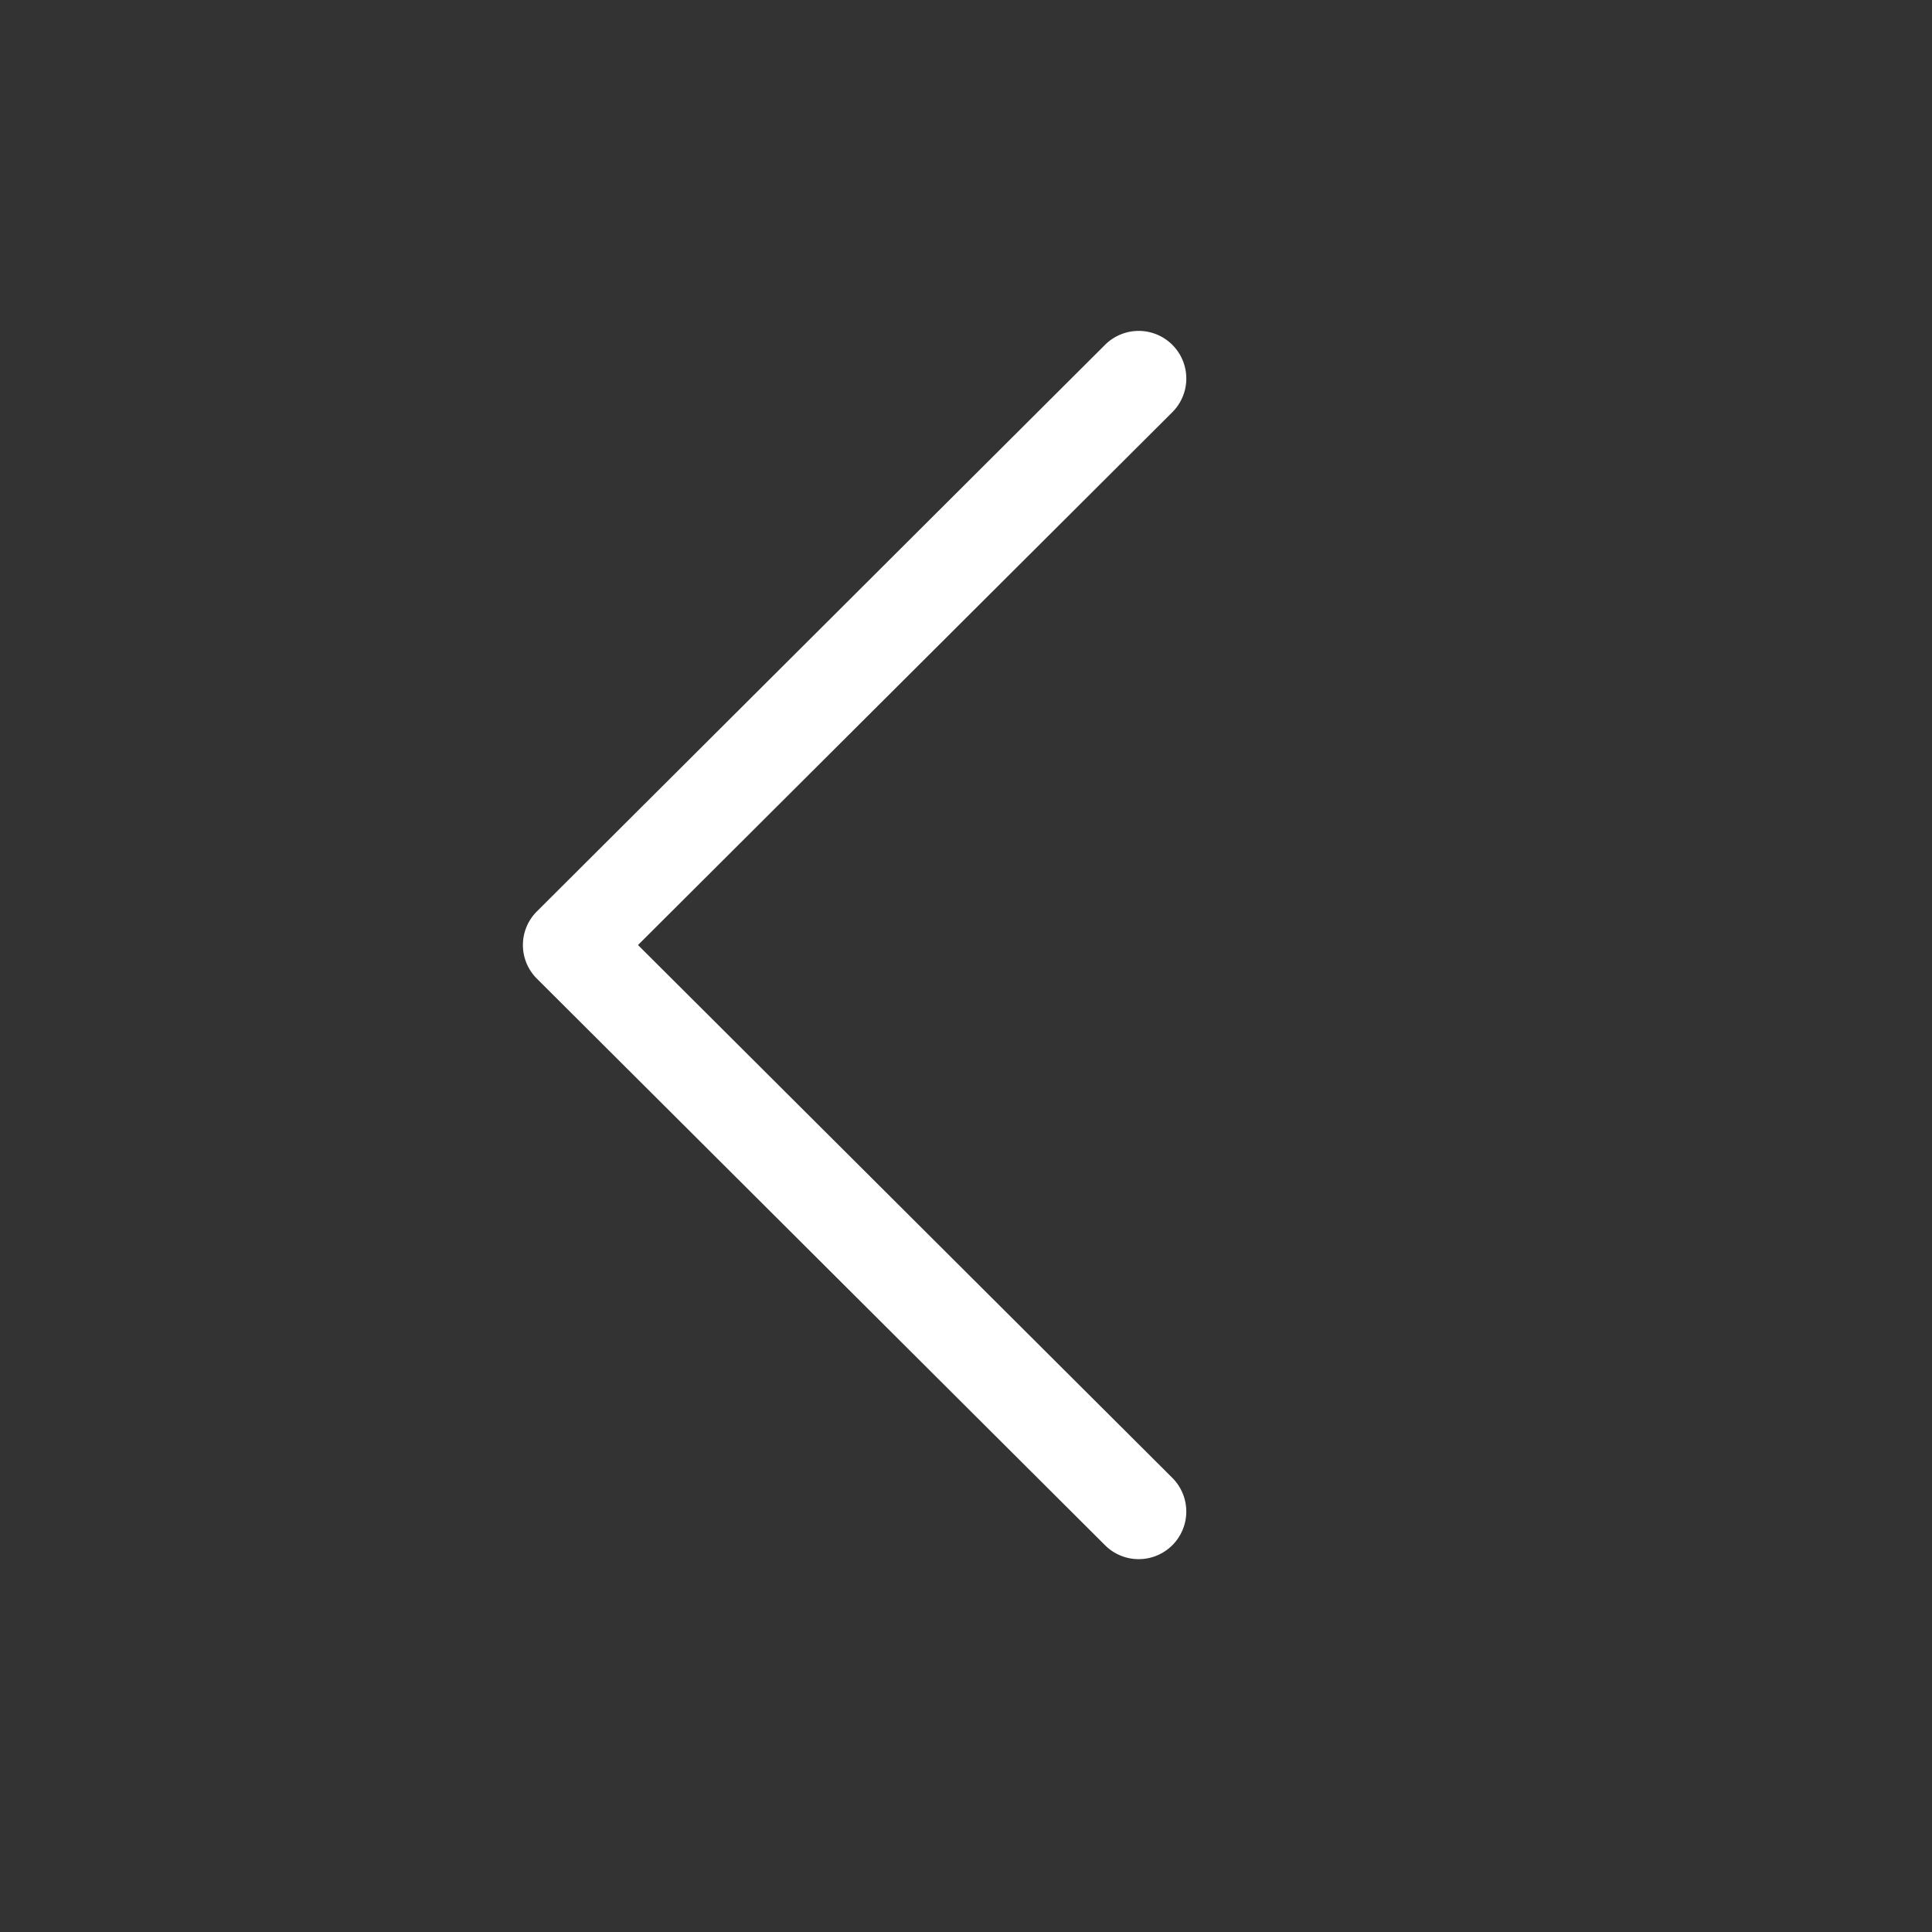
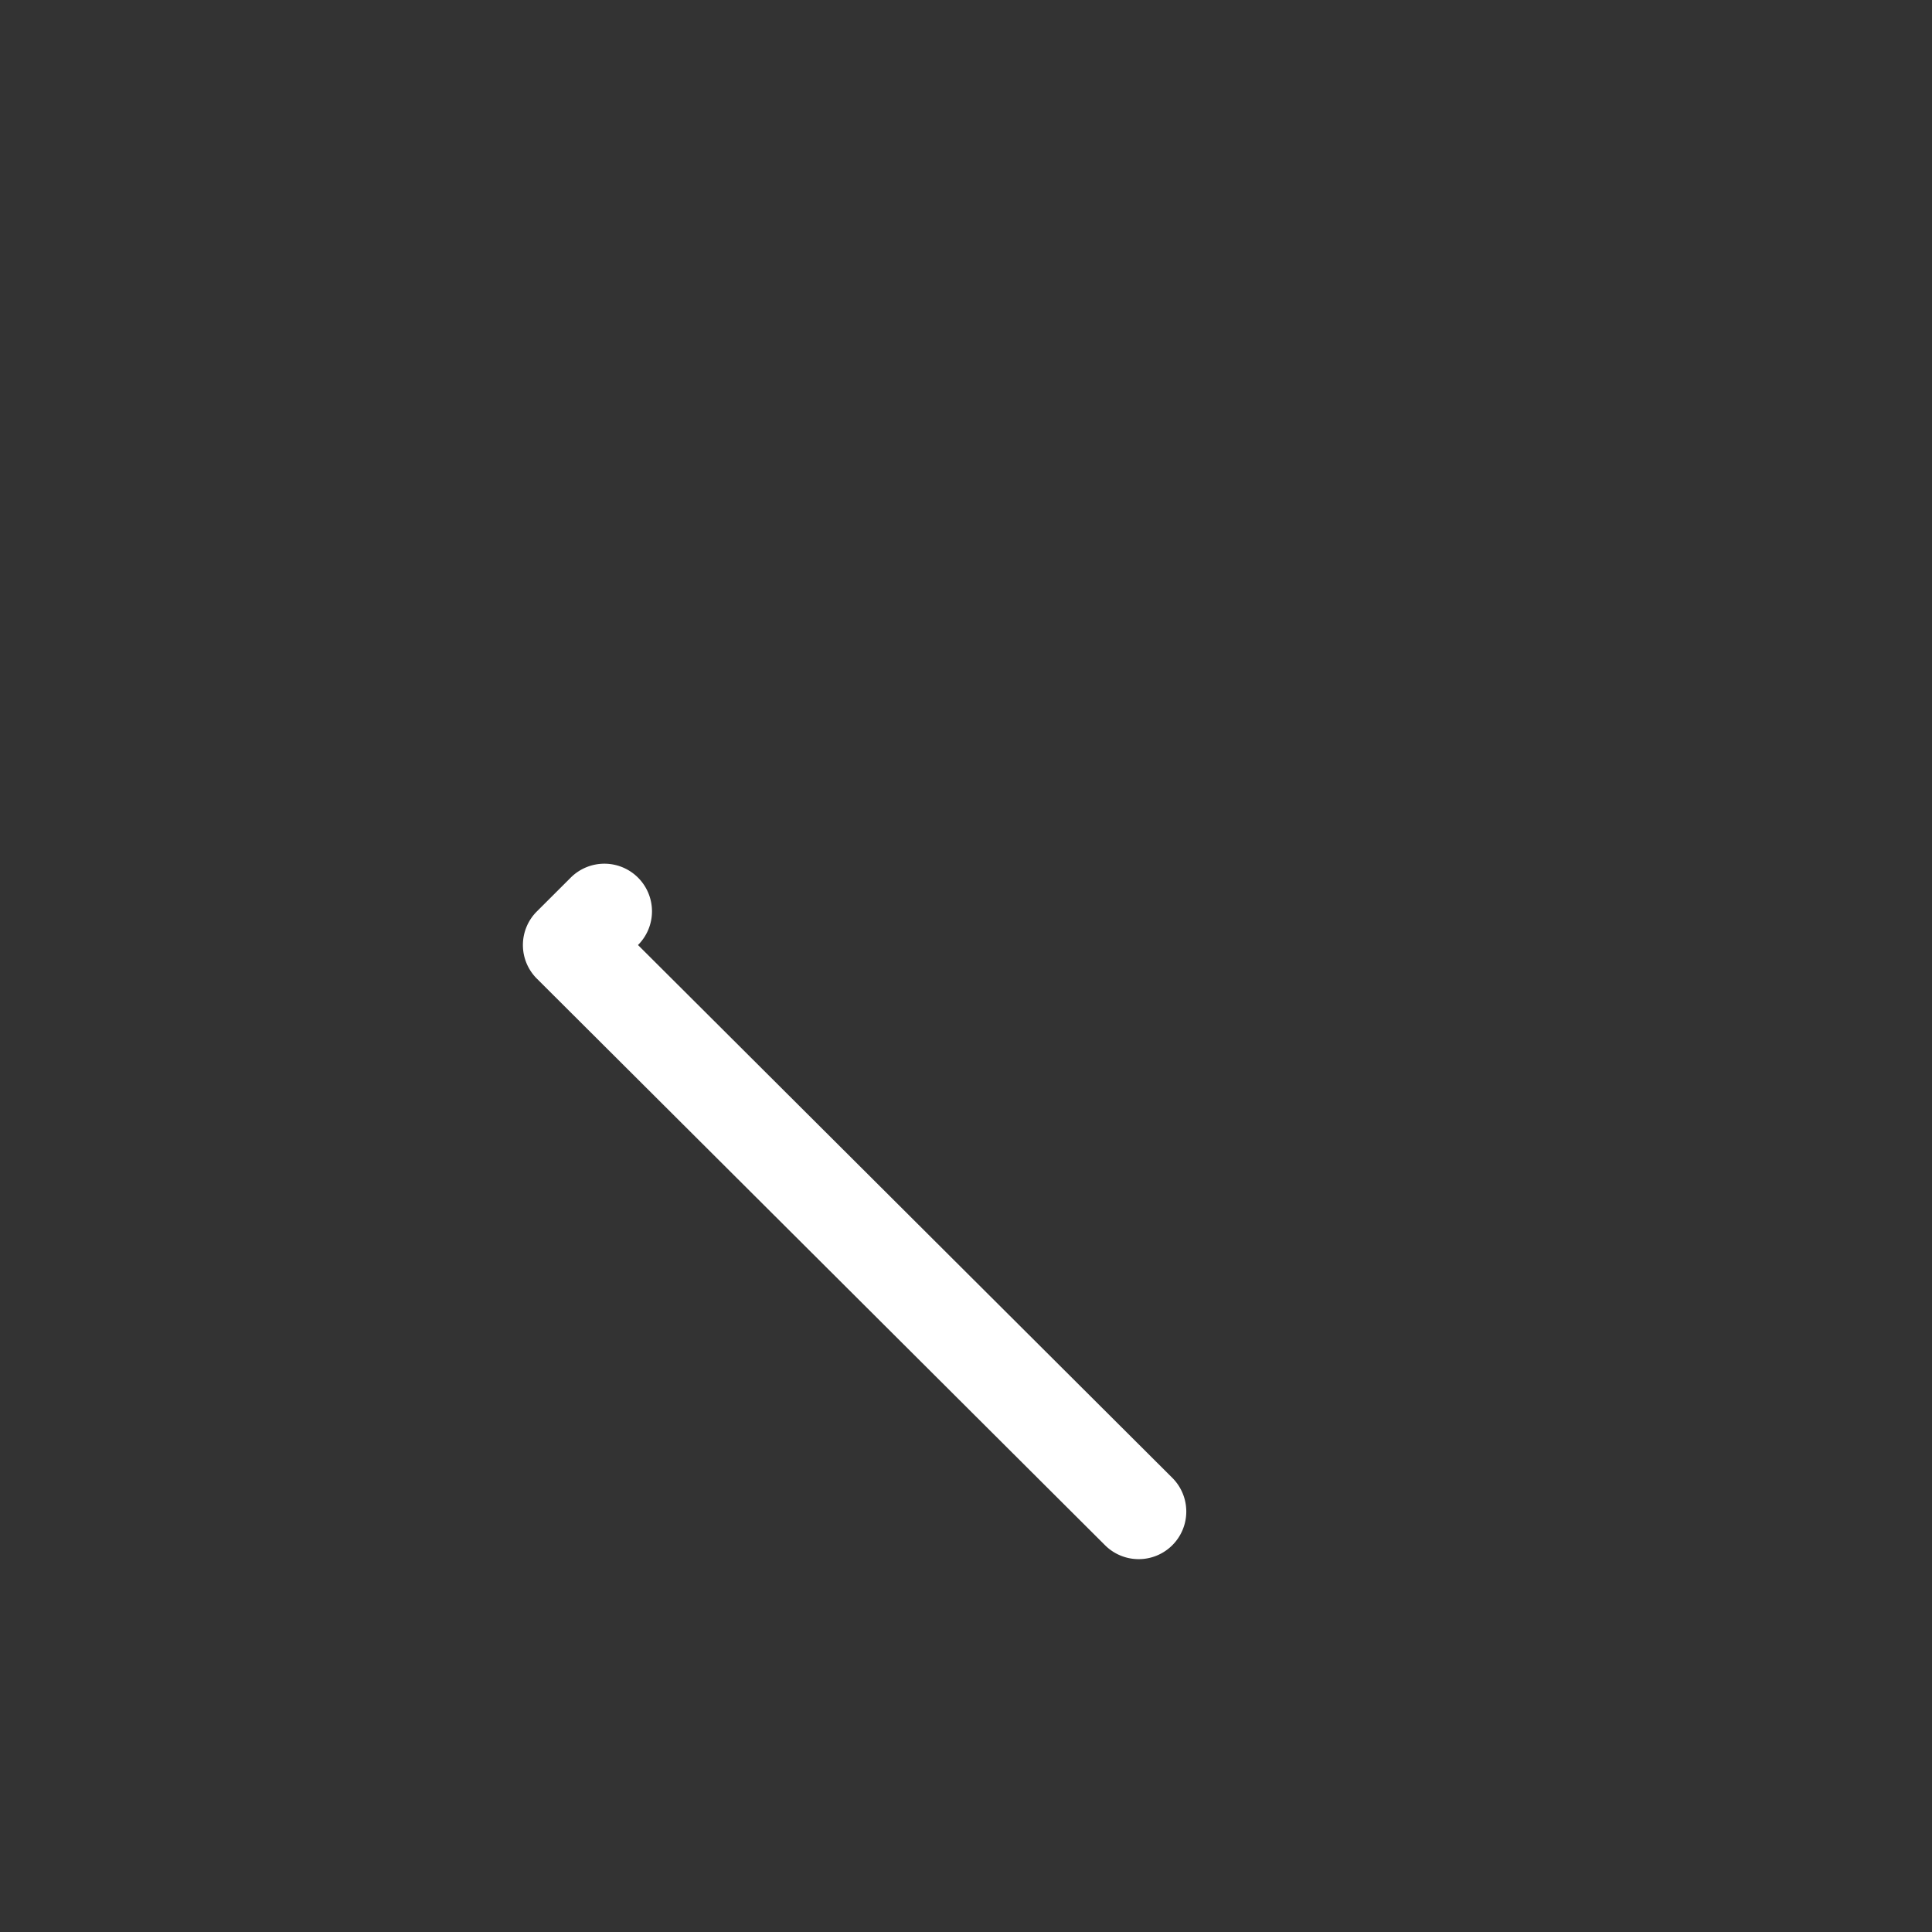
<svg xmlns="http://www.w3.org/2000/svg" width="57" height="57" viewBox="0 0 57 57">
  <rect x="0" y="0" width="57" height="57" fill="#333333" stroke="none" />
  <g transform="translate(57 57) rotate(180)">
    <g transform="translate(22 11)">
-       <path fill="#FFF" d="M136.9,17.124,120.139.41A1.4,1.4,0,1,0,118.156,2.4l15.763,15.719L118.155,33.838a1.4,1.4,0,0,0,1.984,1.989L136.9,19.113a1.4,1.4,0,0,0,0-1.989Z" transform="translate(-117.742 0)" />
+       <path fill="#FFF" d="M136.9,17.124,120.139.41A1.4,1.4,0,1,0,118.156,2.4l15.763,15.719a1.4,1.4,0,0,0,1.984,1.989L136.9,19.113a1.4,1.4,0,0,0,0-1.989Z" transform="translate(-117.742 0)" />
    </g>
  </g>
</svg>